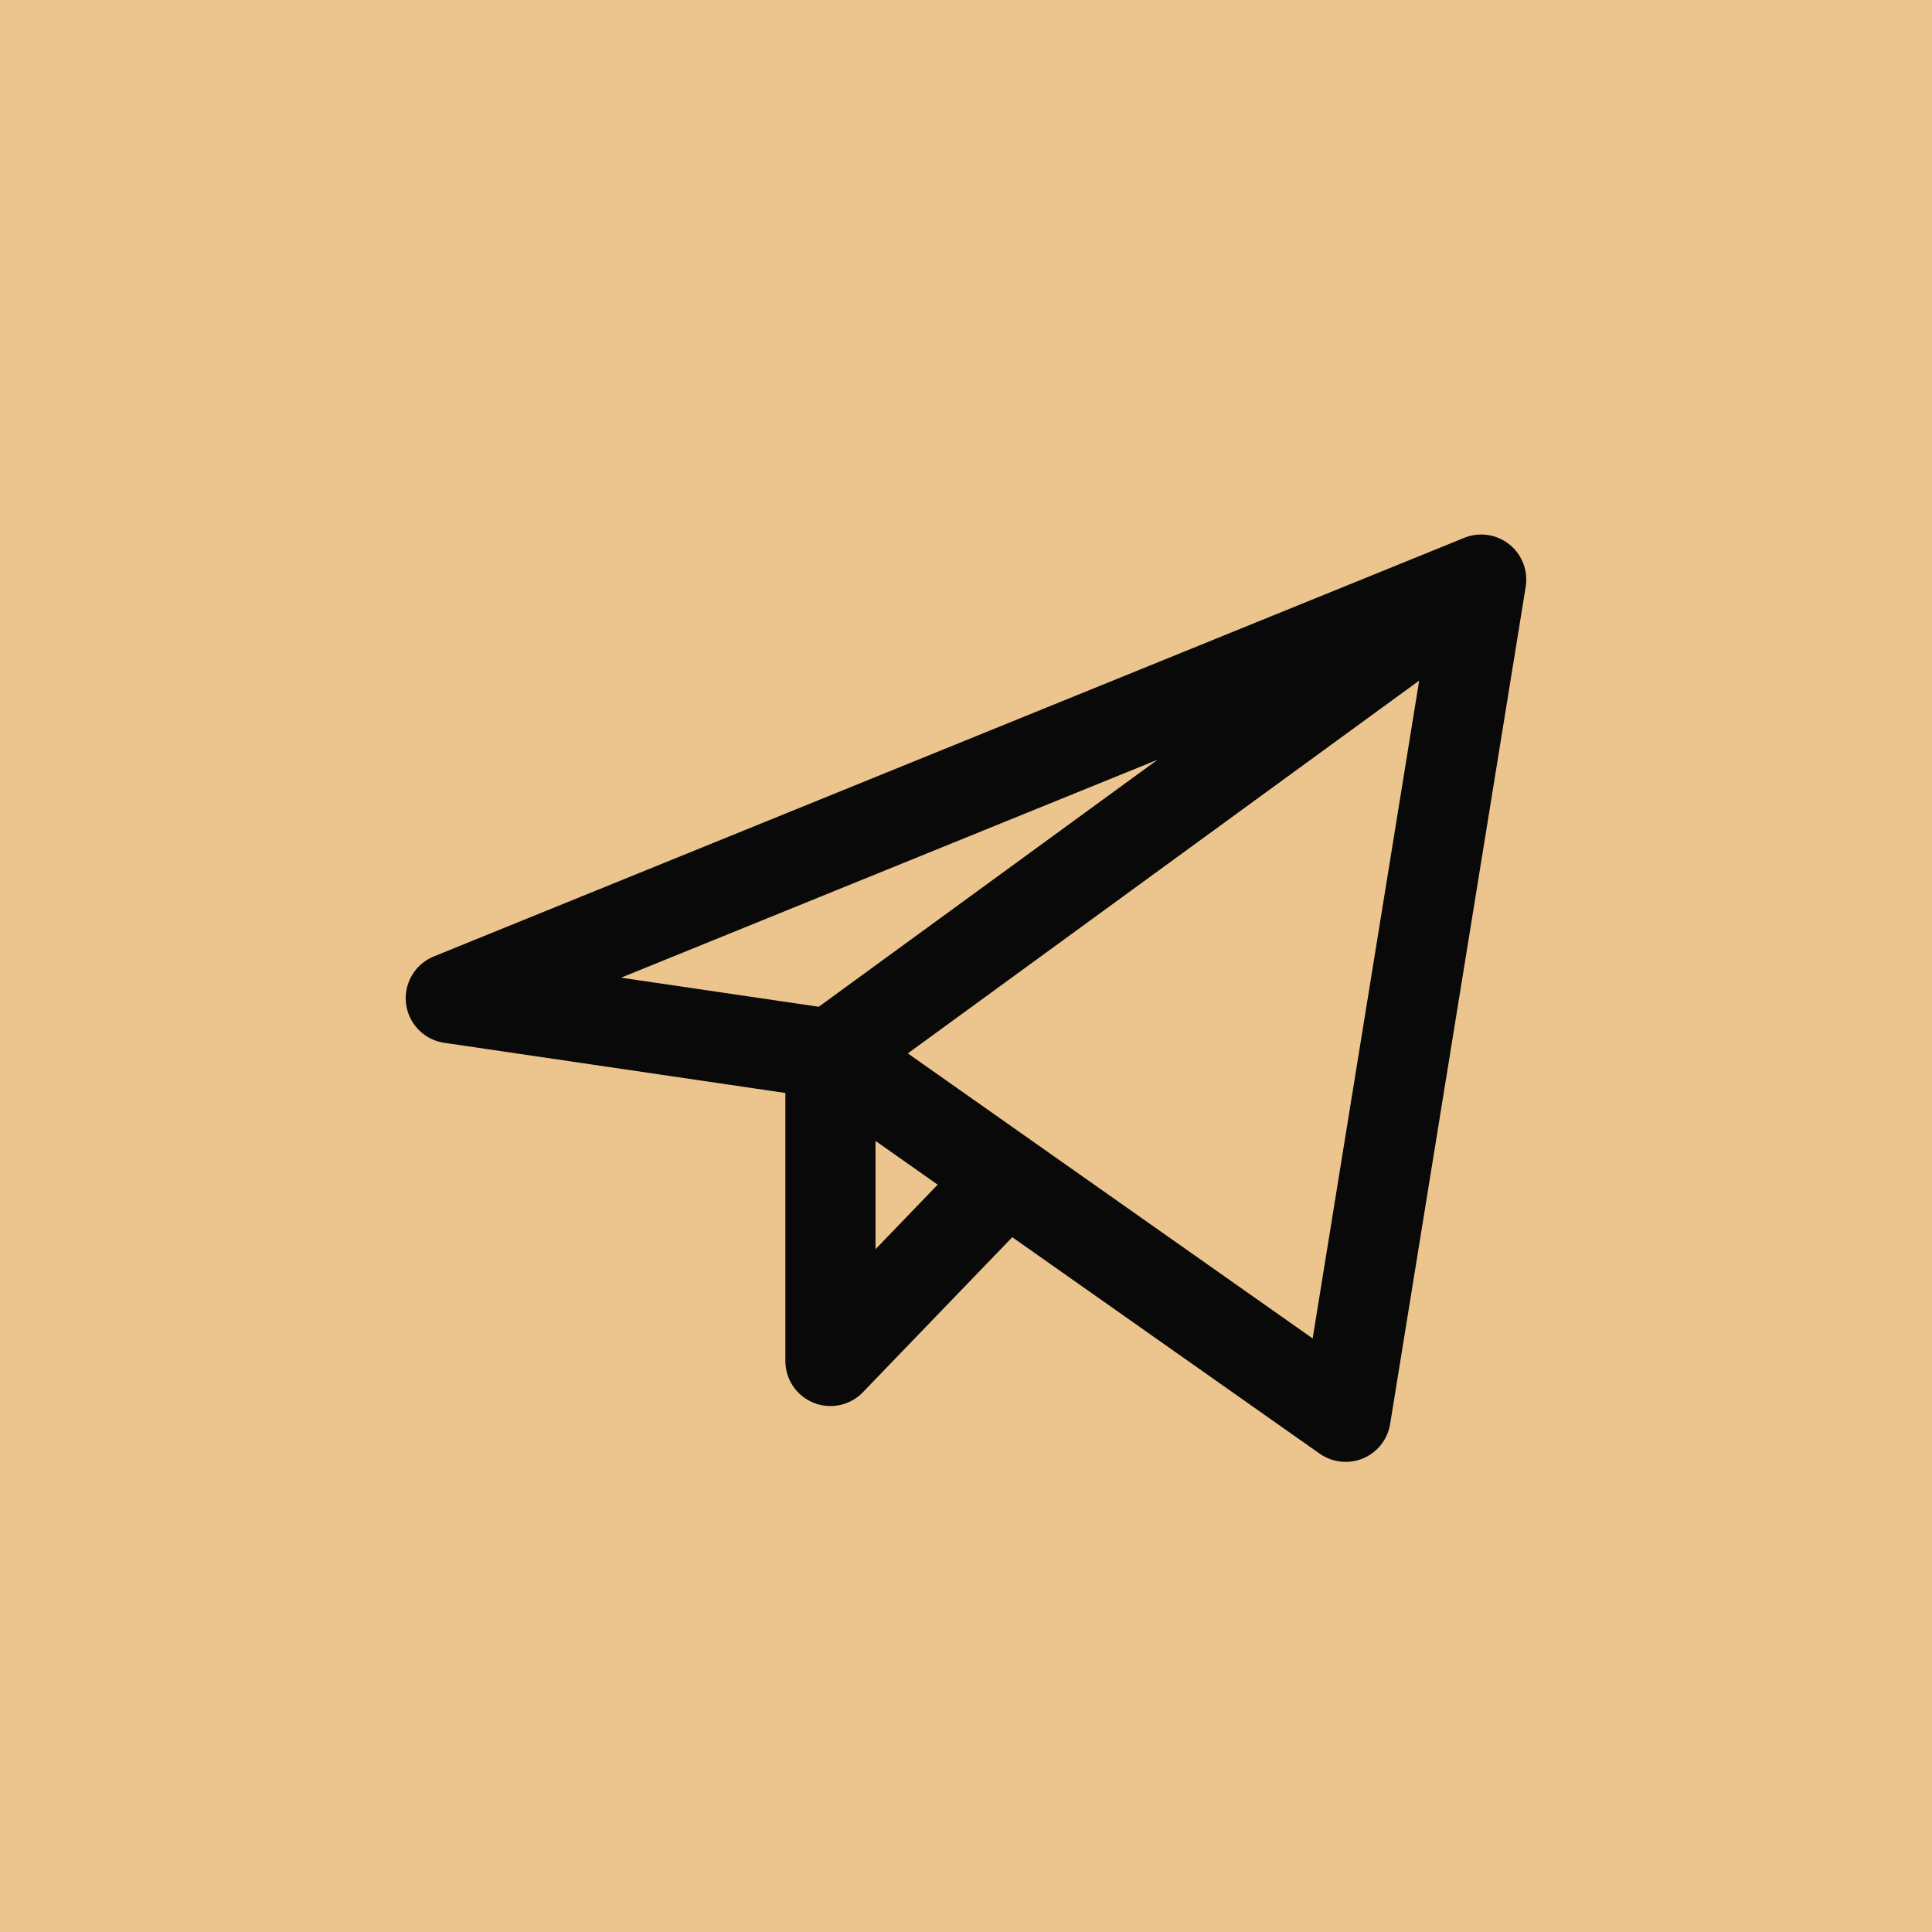
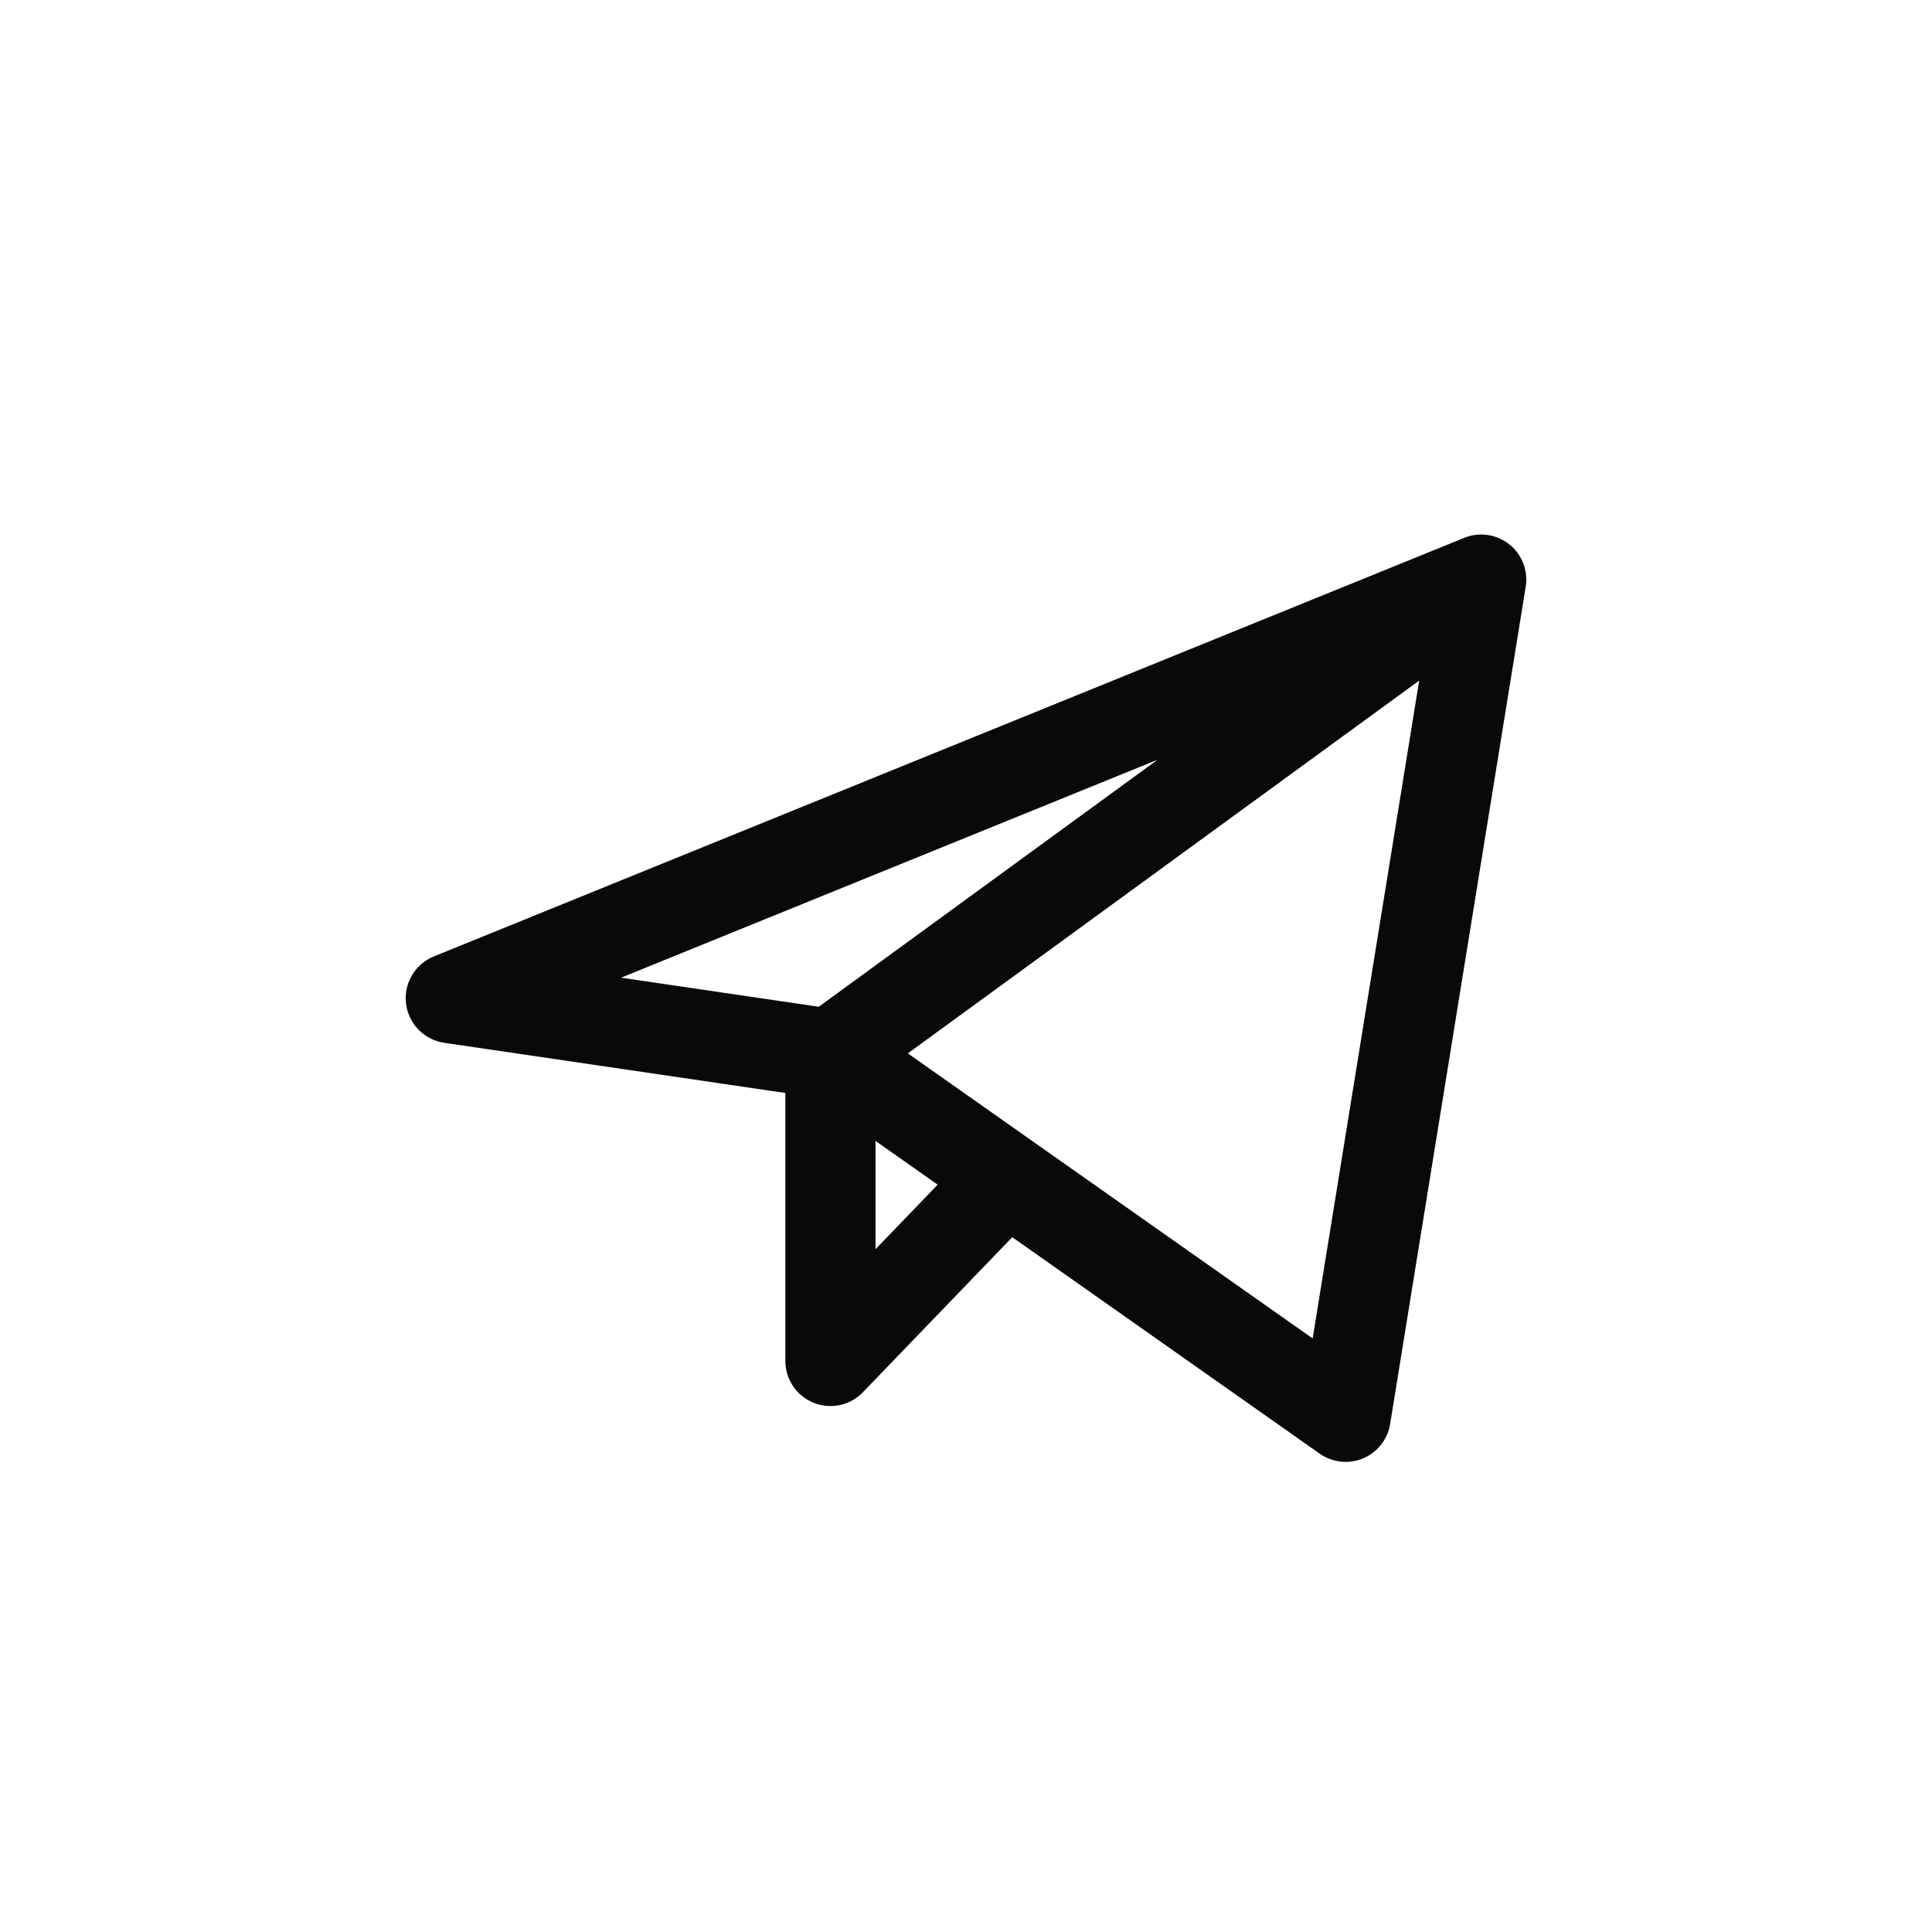
<svg xmlns="http://www.w3.org/2000/svg" width="30" height="30" viewBox="0 0 30 30" fill="none">
-   <rect width="30" height="30" fill="#EBC58D" />
  <path d="M23 9L7 15.5L12.895 16.367M23 9L20.895 22L12.895 16.367M23 9L12.895 16.367M12.895 16.367V21.133L15.631 18.293" stroke="#090909" stroke-width="1.4" stroke-linecap="round" stroke-linejoin="round" />
</svg>